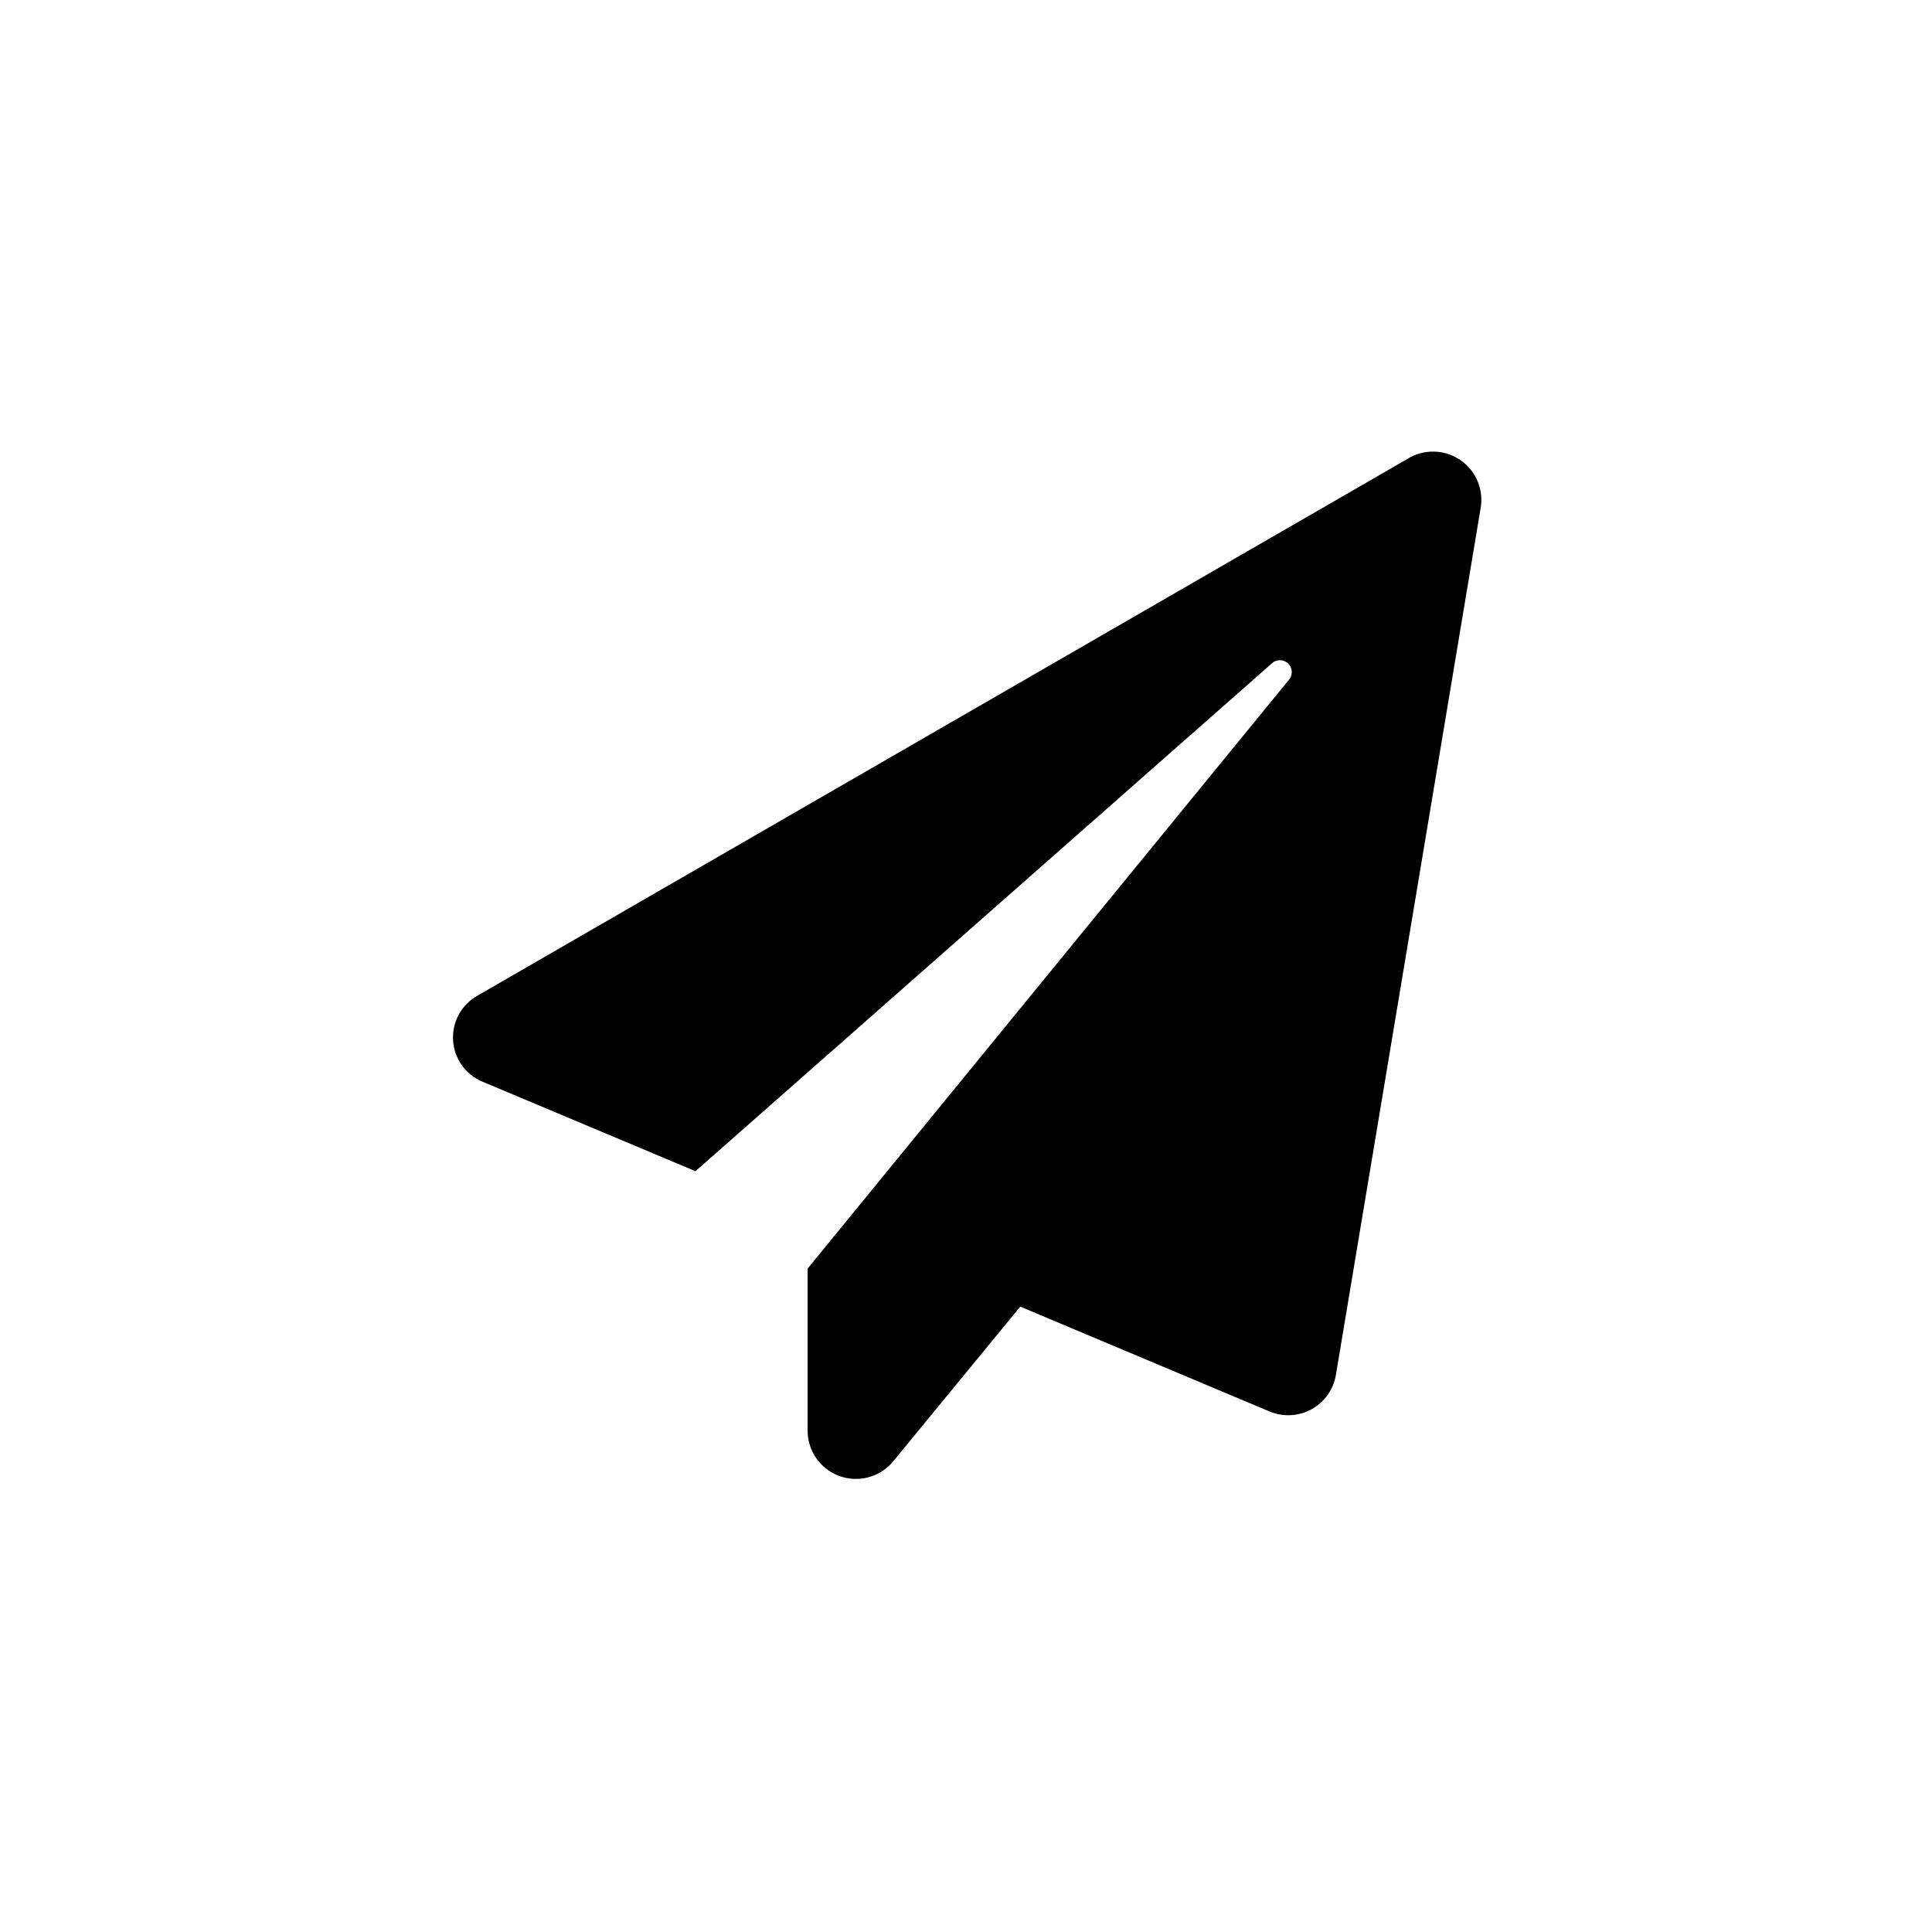
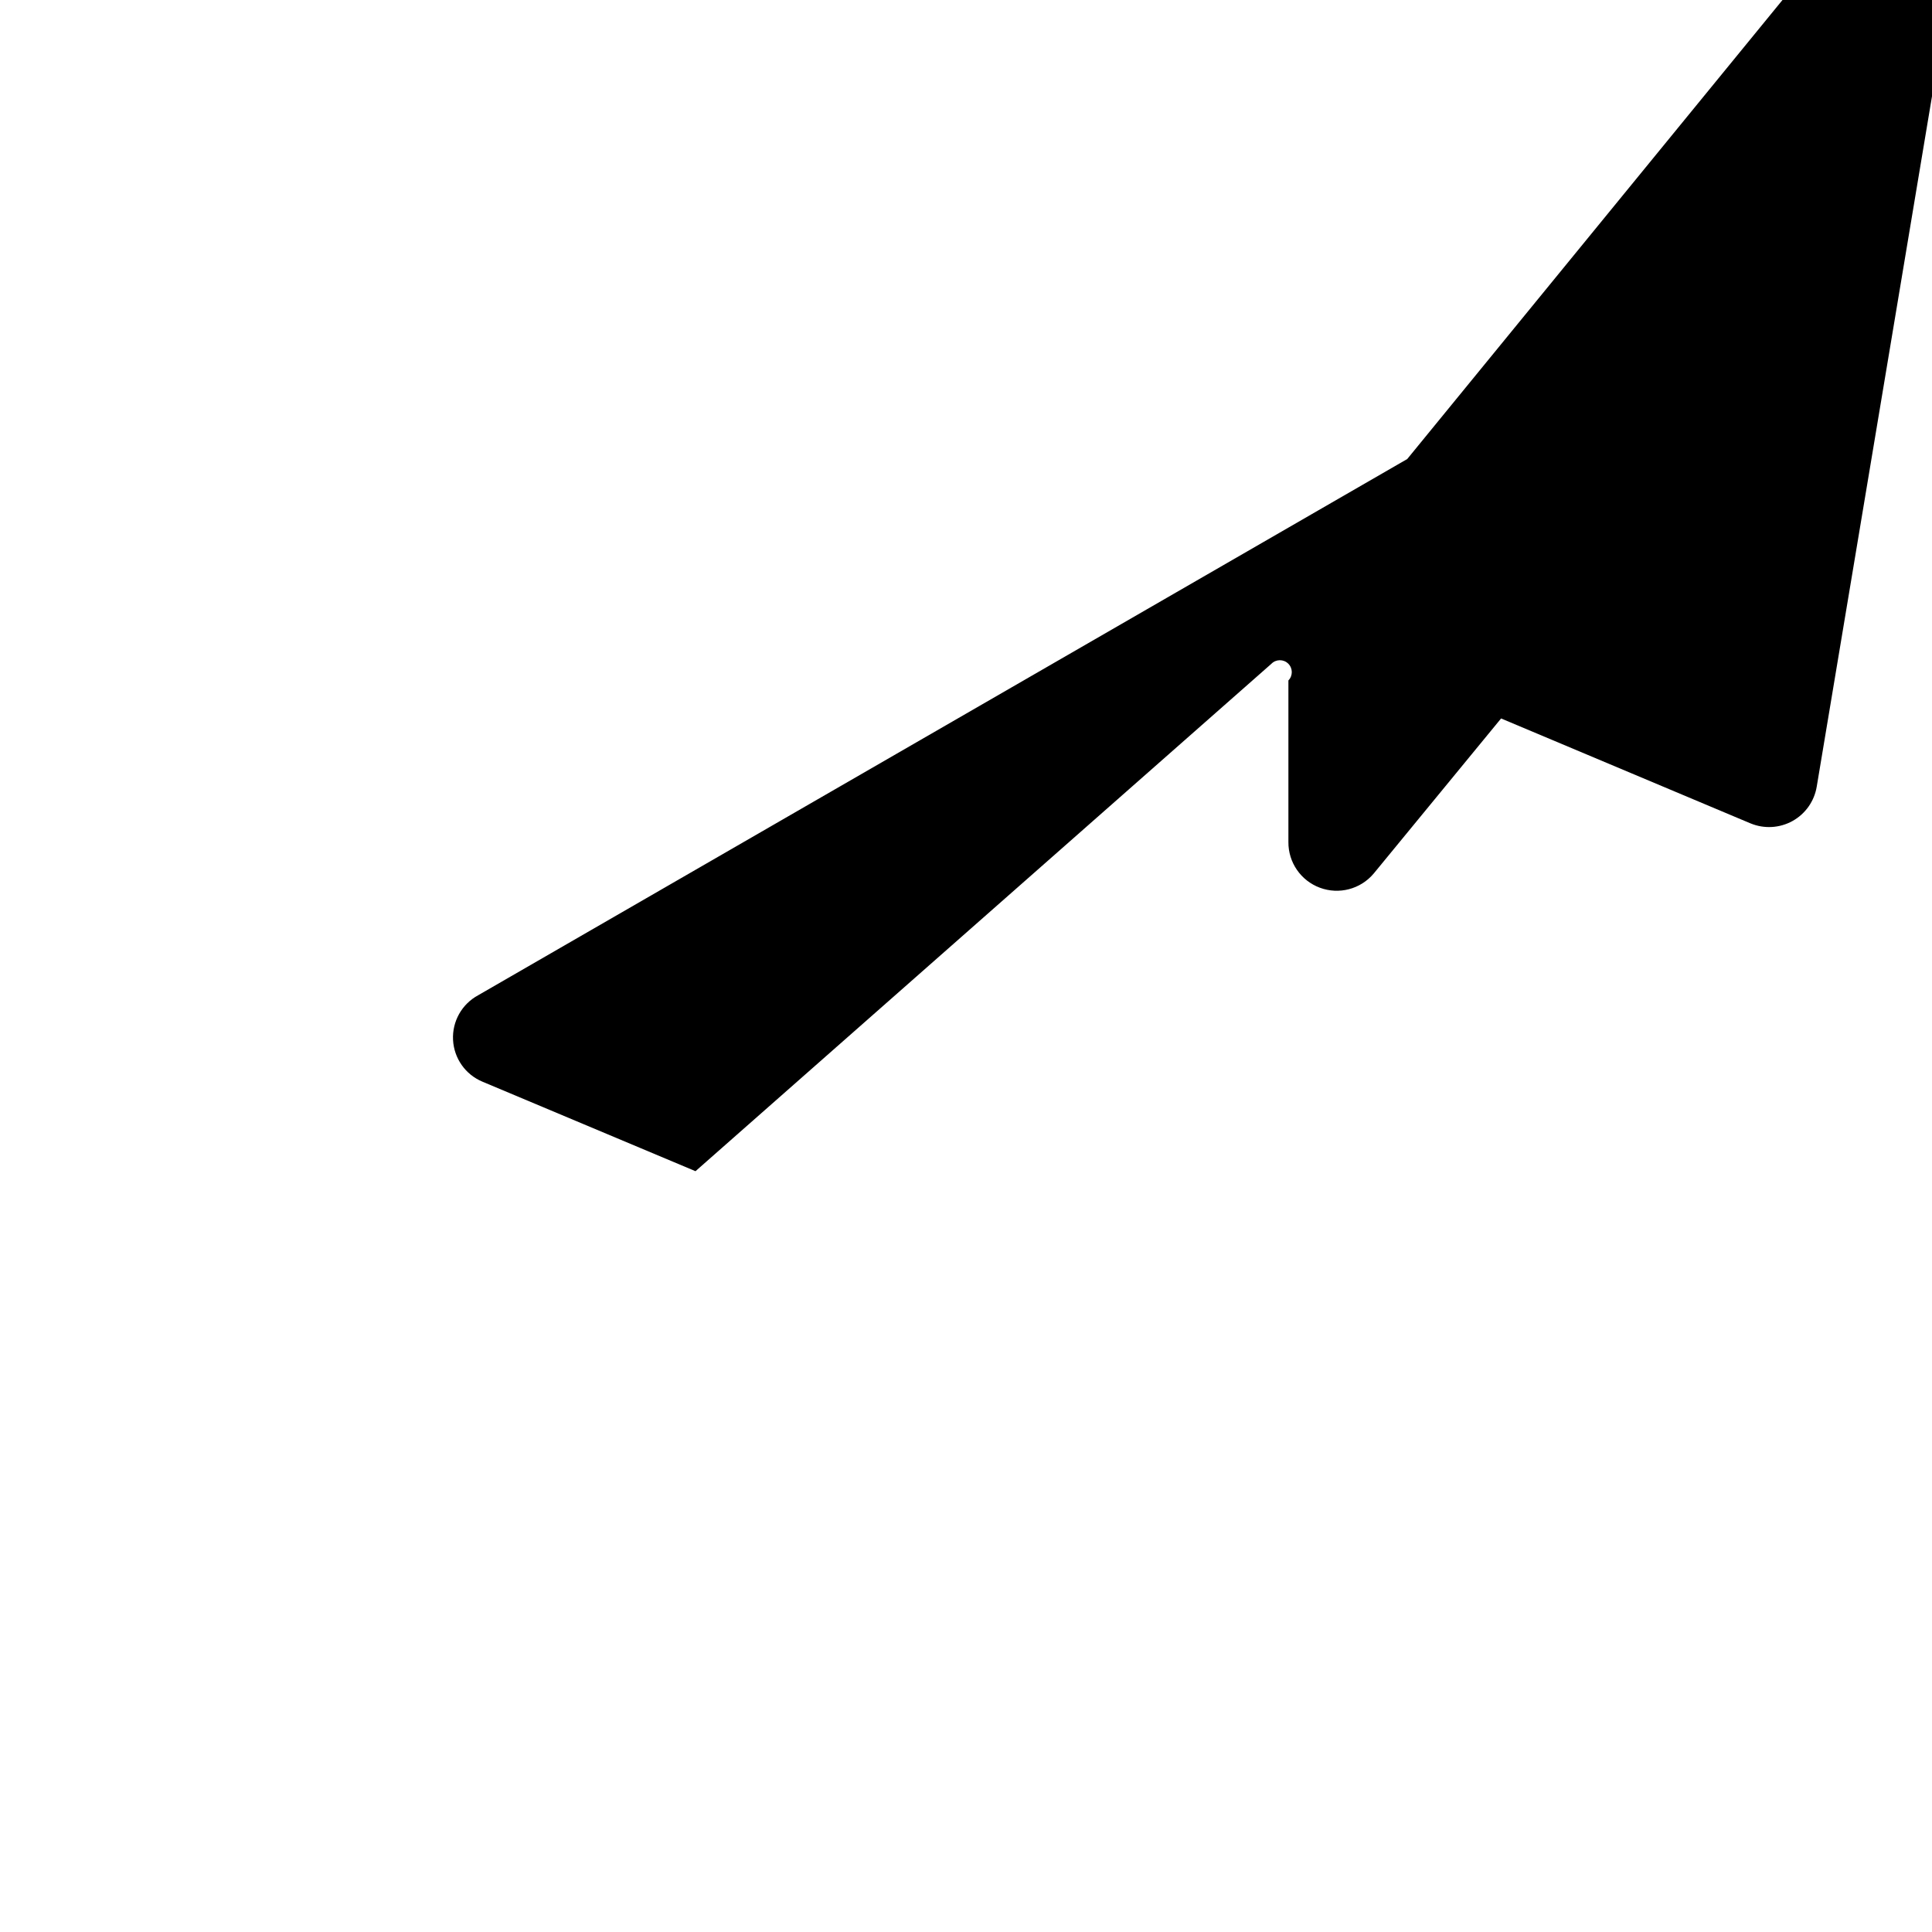
<svg xmlns="http://www.w3.org/2000/svg" fill="#000000" width="800px" height="800px" version="1.1" viewBox="144 144 512 512">
-   <path d="m516.93 265.65-246.24 142.12c-4.297 2.332-6.875 6.922-6.629 11.805 0.246 4.883 3.273 9.191 7.785 11.078l56.469 23.723 152.61-134.46c1.219-1.246 3.215-1.27 4.461-0.055 1.246 1.219 1.27 3.215 0.055 4.461l-127.42 155.87v42.824c-0.047 5.391 3.285 10.23 8.336 12.109 5.055 1.883 10.742 0.398 14.23-3.711l33.797-41.145 66.125 27.816v-0.004c3.609 1.492 7.707 1.254 11.121-0.645 3.414-1.902 5.773-5.258 6.406-9.117l38.309-229.44h0.004c0.953-5.012-1.156-10.113-5.371-12.984-4.219-2.871-9.734-2.965-14.047-0.242z" />
+   <path d="m516.93 265.65-246.24 142.12c-4.297 2.332-6.875 6.922-6.629 11.805 0.246 4.883 3.273 9.191 7.785 11.078l56.469 23.723 152.61-134.46c1.219-1.246 3.215-1.27 4.461-0.055 1.246 1.219 1.27 3.215 0.055 4.461v42.824c-0.047 5.391 3.285 10.23 8.336 12.109 5.055 1.883 10.742 0.398 14.23-3.711l33.797-41.145 66.125 27.816v-0.004c3.609 1.492 7.707 1.254 11.121-0.645 3.414-1.902 5.773-5.258 6.406-9.117l38.309-229.44h0.004c0.953-5.012-1.156-10.113-5.371-12.984-4.219-2.871-9.734-2.965-14.047-0.242z" />
</svg>